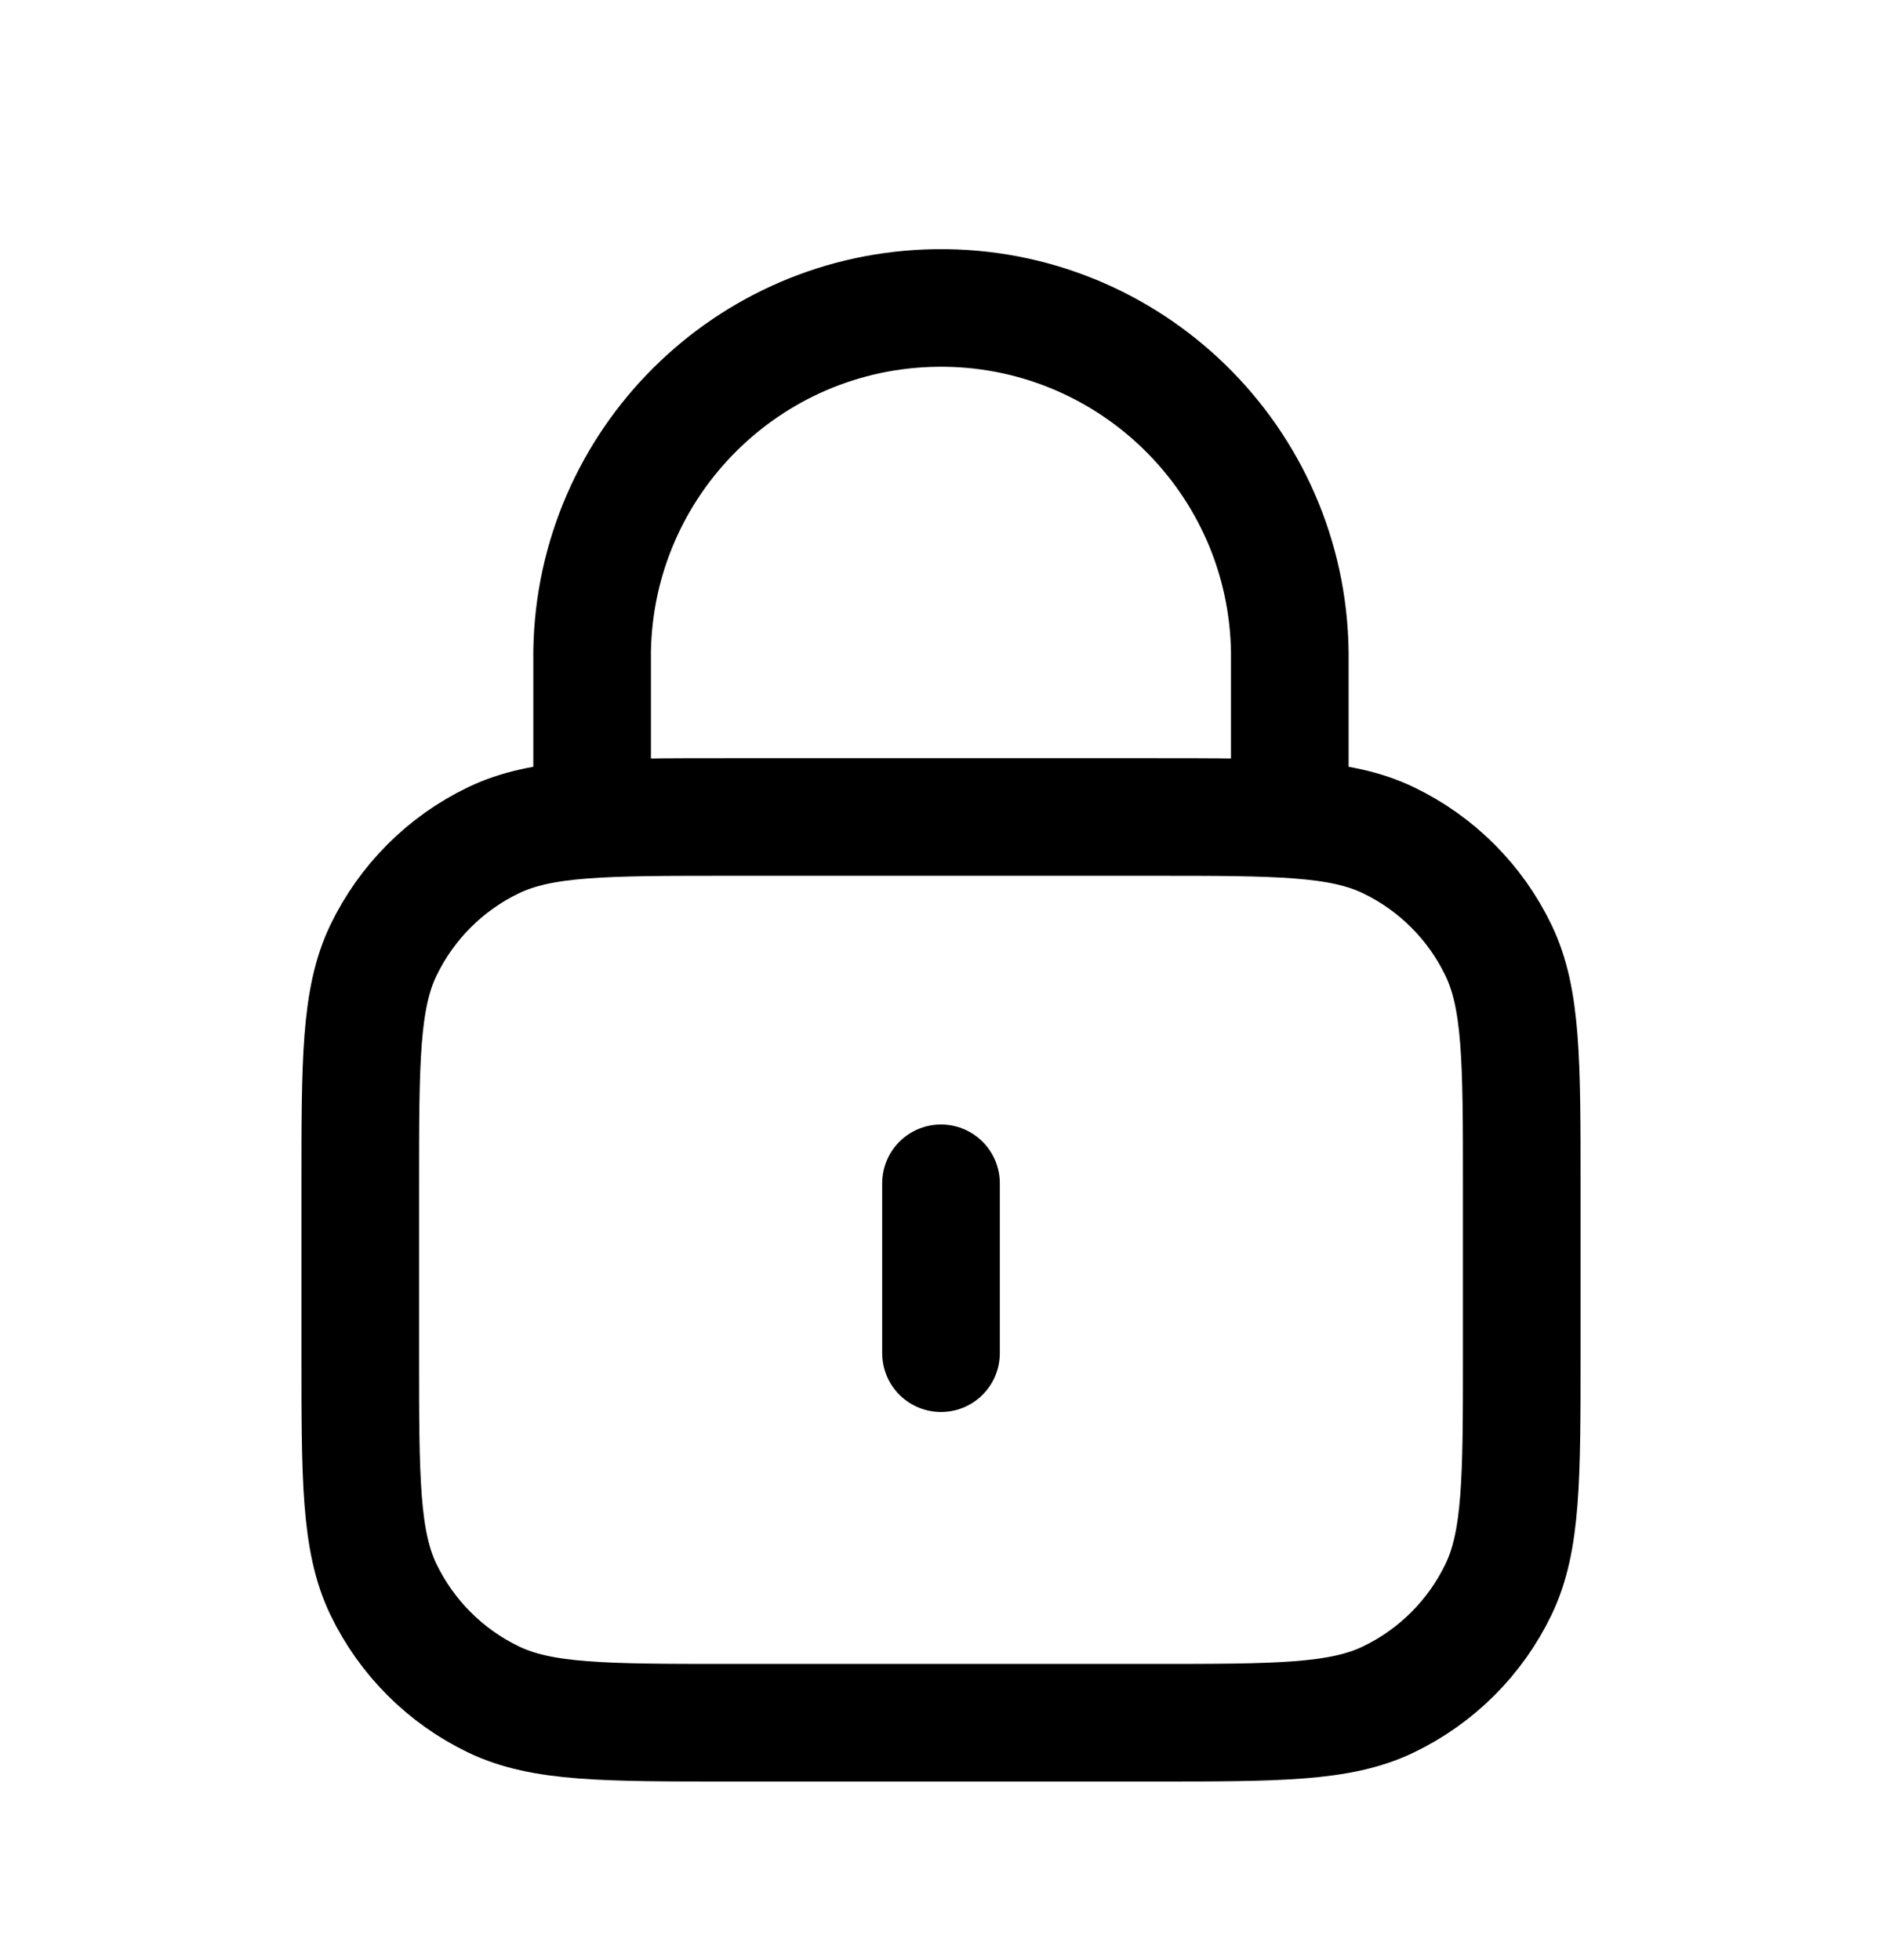
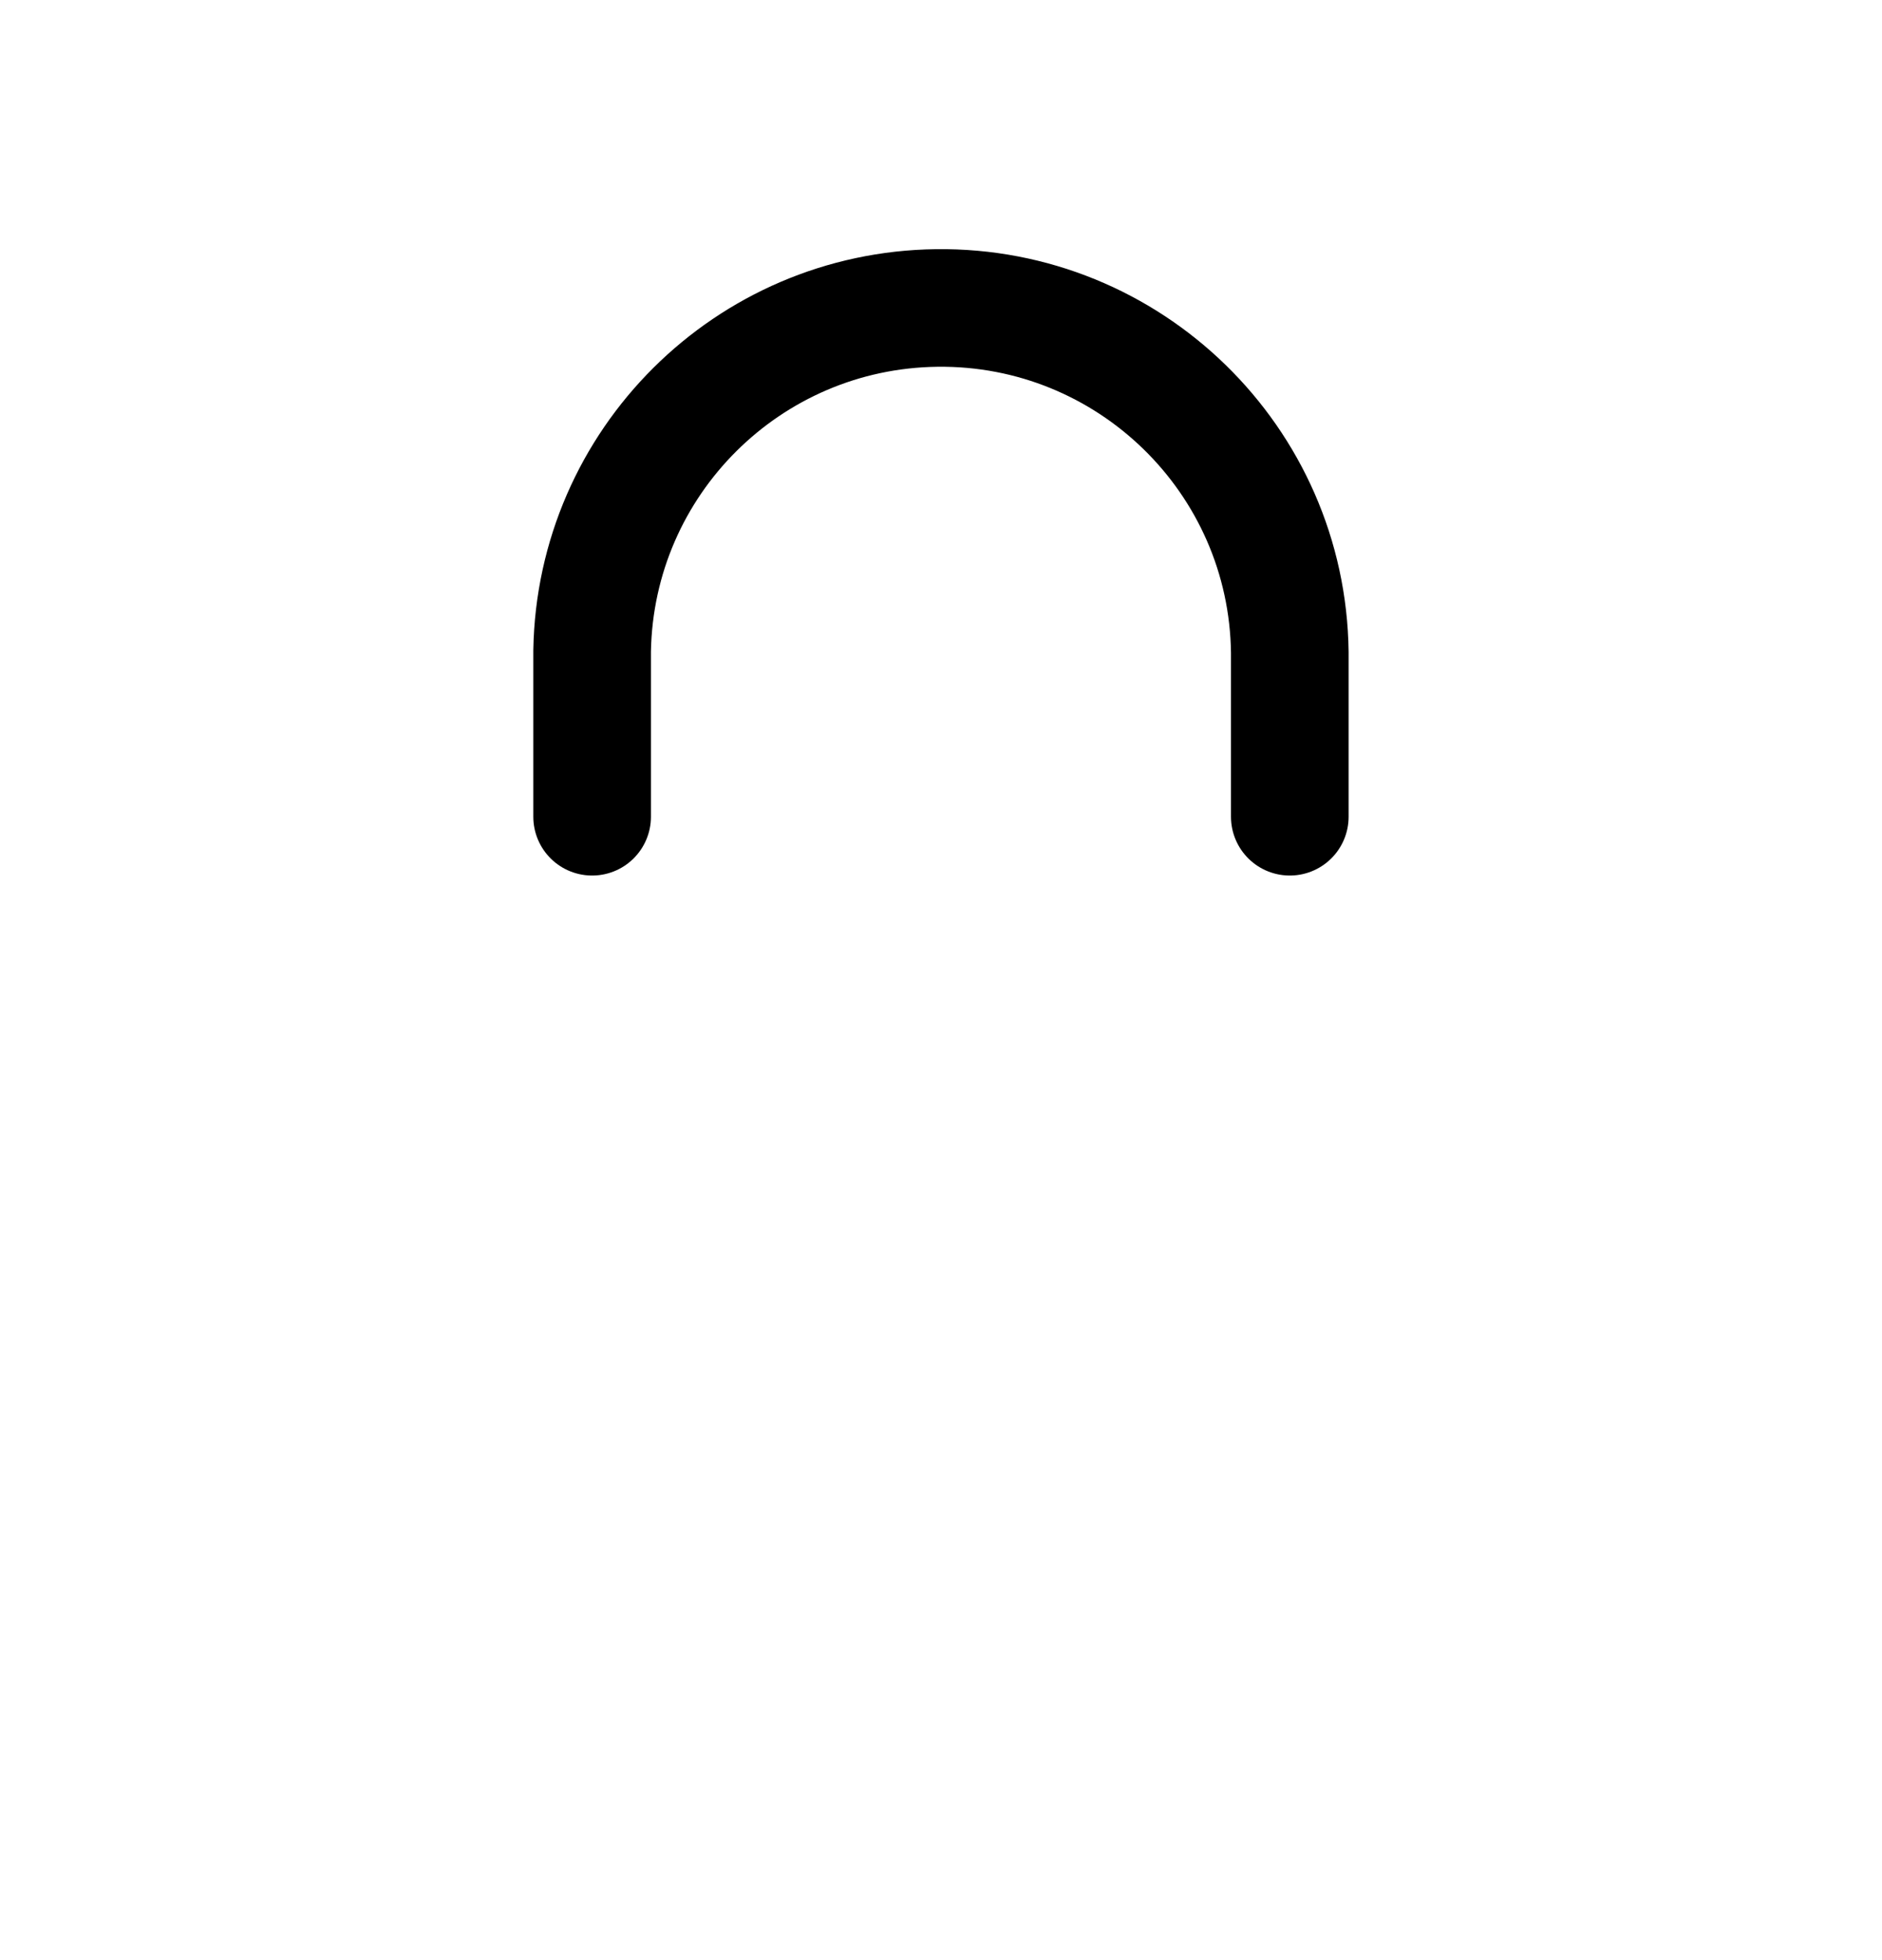
<svg xmlns="http://www.w3.org/2000/svg" width="24" height="25" viewBox="0 0 24 25" fill="none">
-   <path d="M12 15.092V17.259" stroke="#000000" stroke-width="1.5" stroke-linecap="round" stroke-linejoin="round" />
  <path d="M16.448 10.417V8.321C16.418 5.864 14.4 3.897 11.944 3.928C9.538 3.958 7.592 5.896 7.551 8.301V10.417" stroke="#000000" stroke-width="1.5" stroke-linecap="round" stroke-linejoin="round" />
-   <path d="M9.304 21.972H14.696C16.291 21.972 17.089 21.972 17.704 21.676C18.319 21.381 18.815 20.885 19.11 20.271C19.406 19.655 19.406 18.857 19.406 17.262V15.13C19.406 13.535 19.406 12.737 19.11 12.122C18.815 11.507 18.319 11.011 17.704 10.716C17.089 10.42 16.291 10.42 14.696 10.42H9.304C7.708 10.42 6.911 10.42 6.295 10.716C5.68 11.011 5.185 11.507 4.889 12.122C4.594 12.737 4.594 13.535 4.594 15.13V17.262C4.594 18.857 4.594 19.655 4.889 20.271C5.185 20.885 5.68 21.381 6.295 21.676C6.911 21.972 7.708 21.972 9.304 21.972Z" stroke="#000000" stroke-width="1.5" stroke-linecap="round" stroke-linejoin="round" />
</svg>